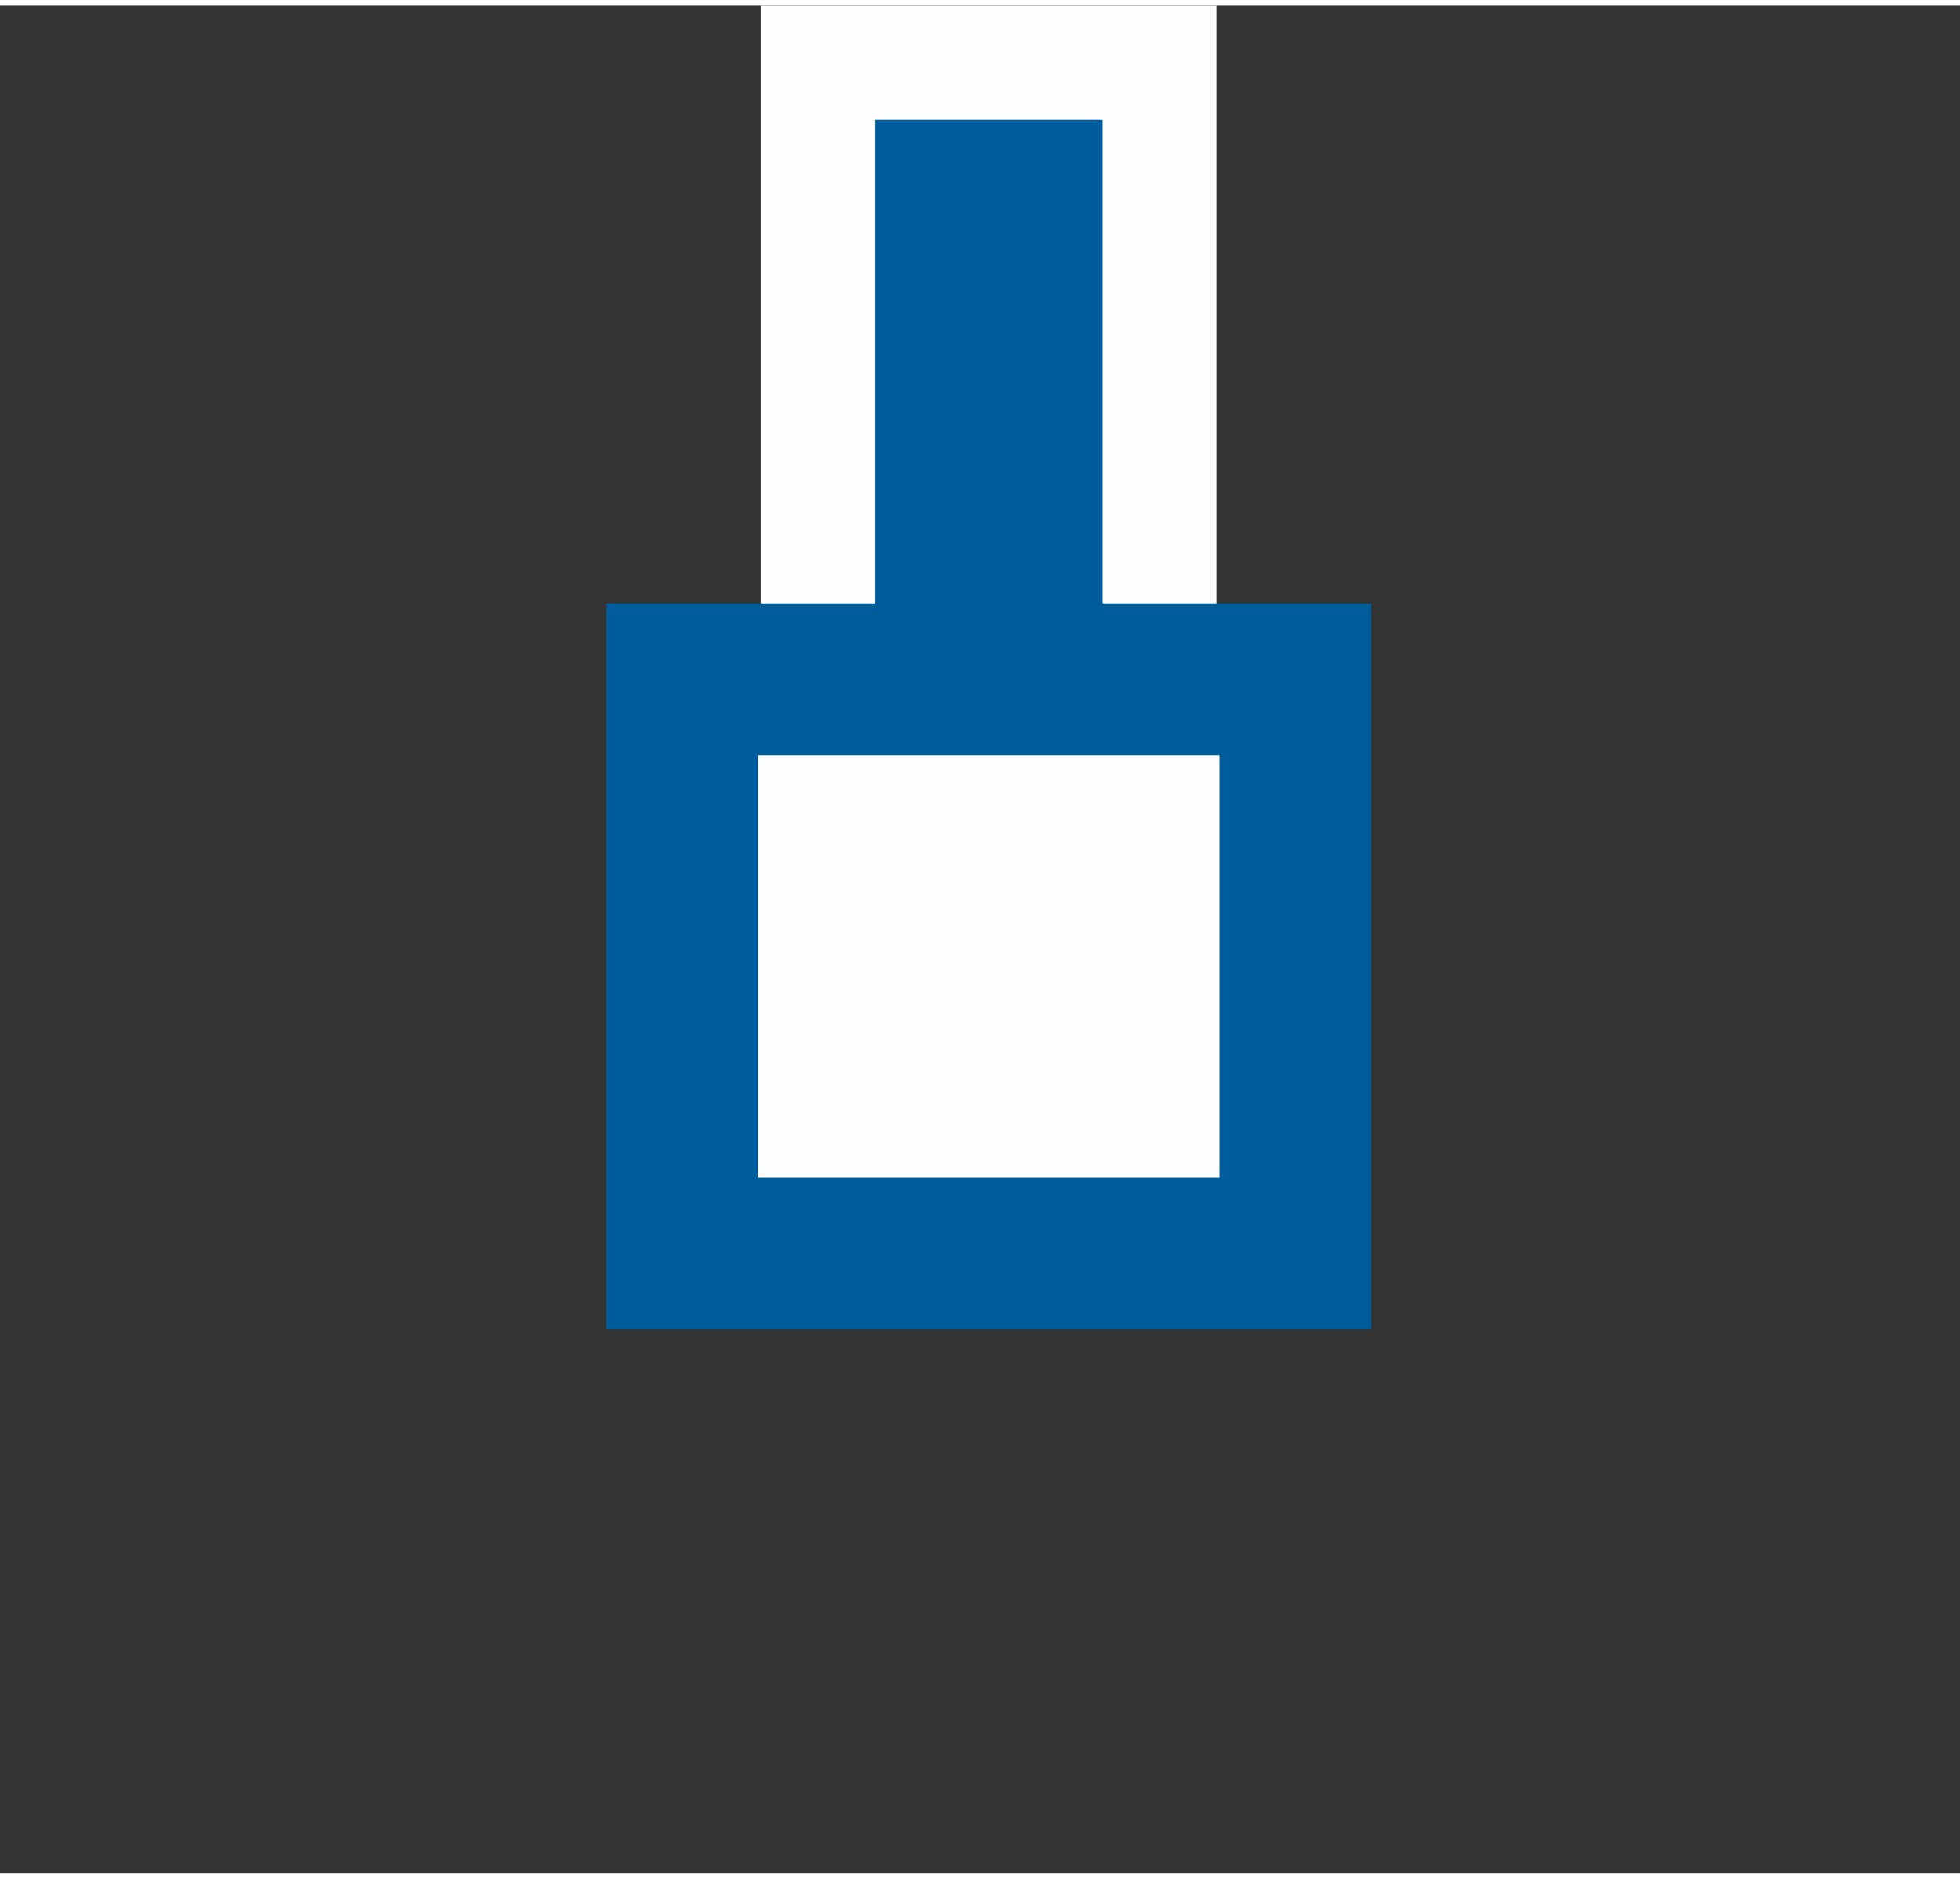
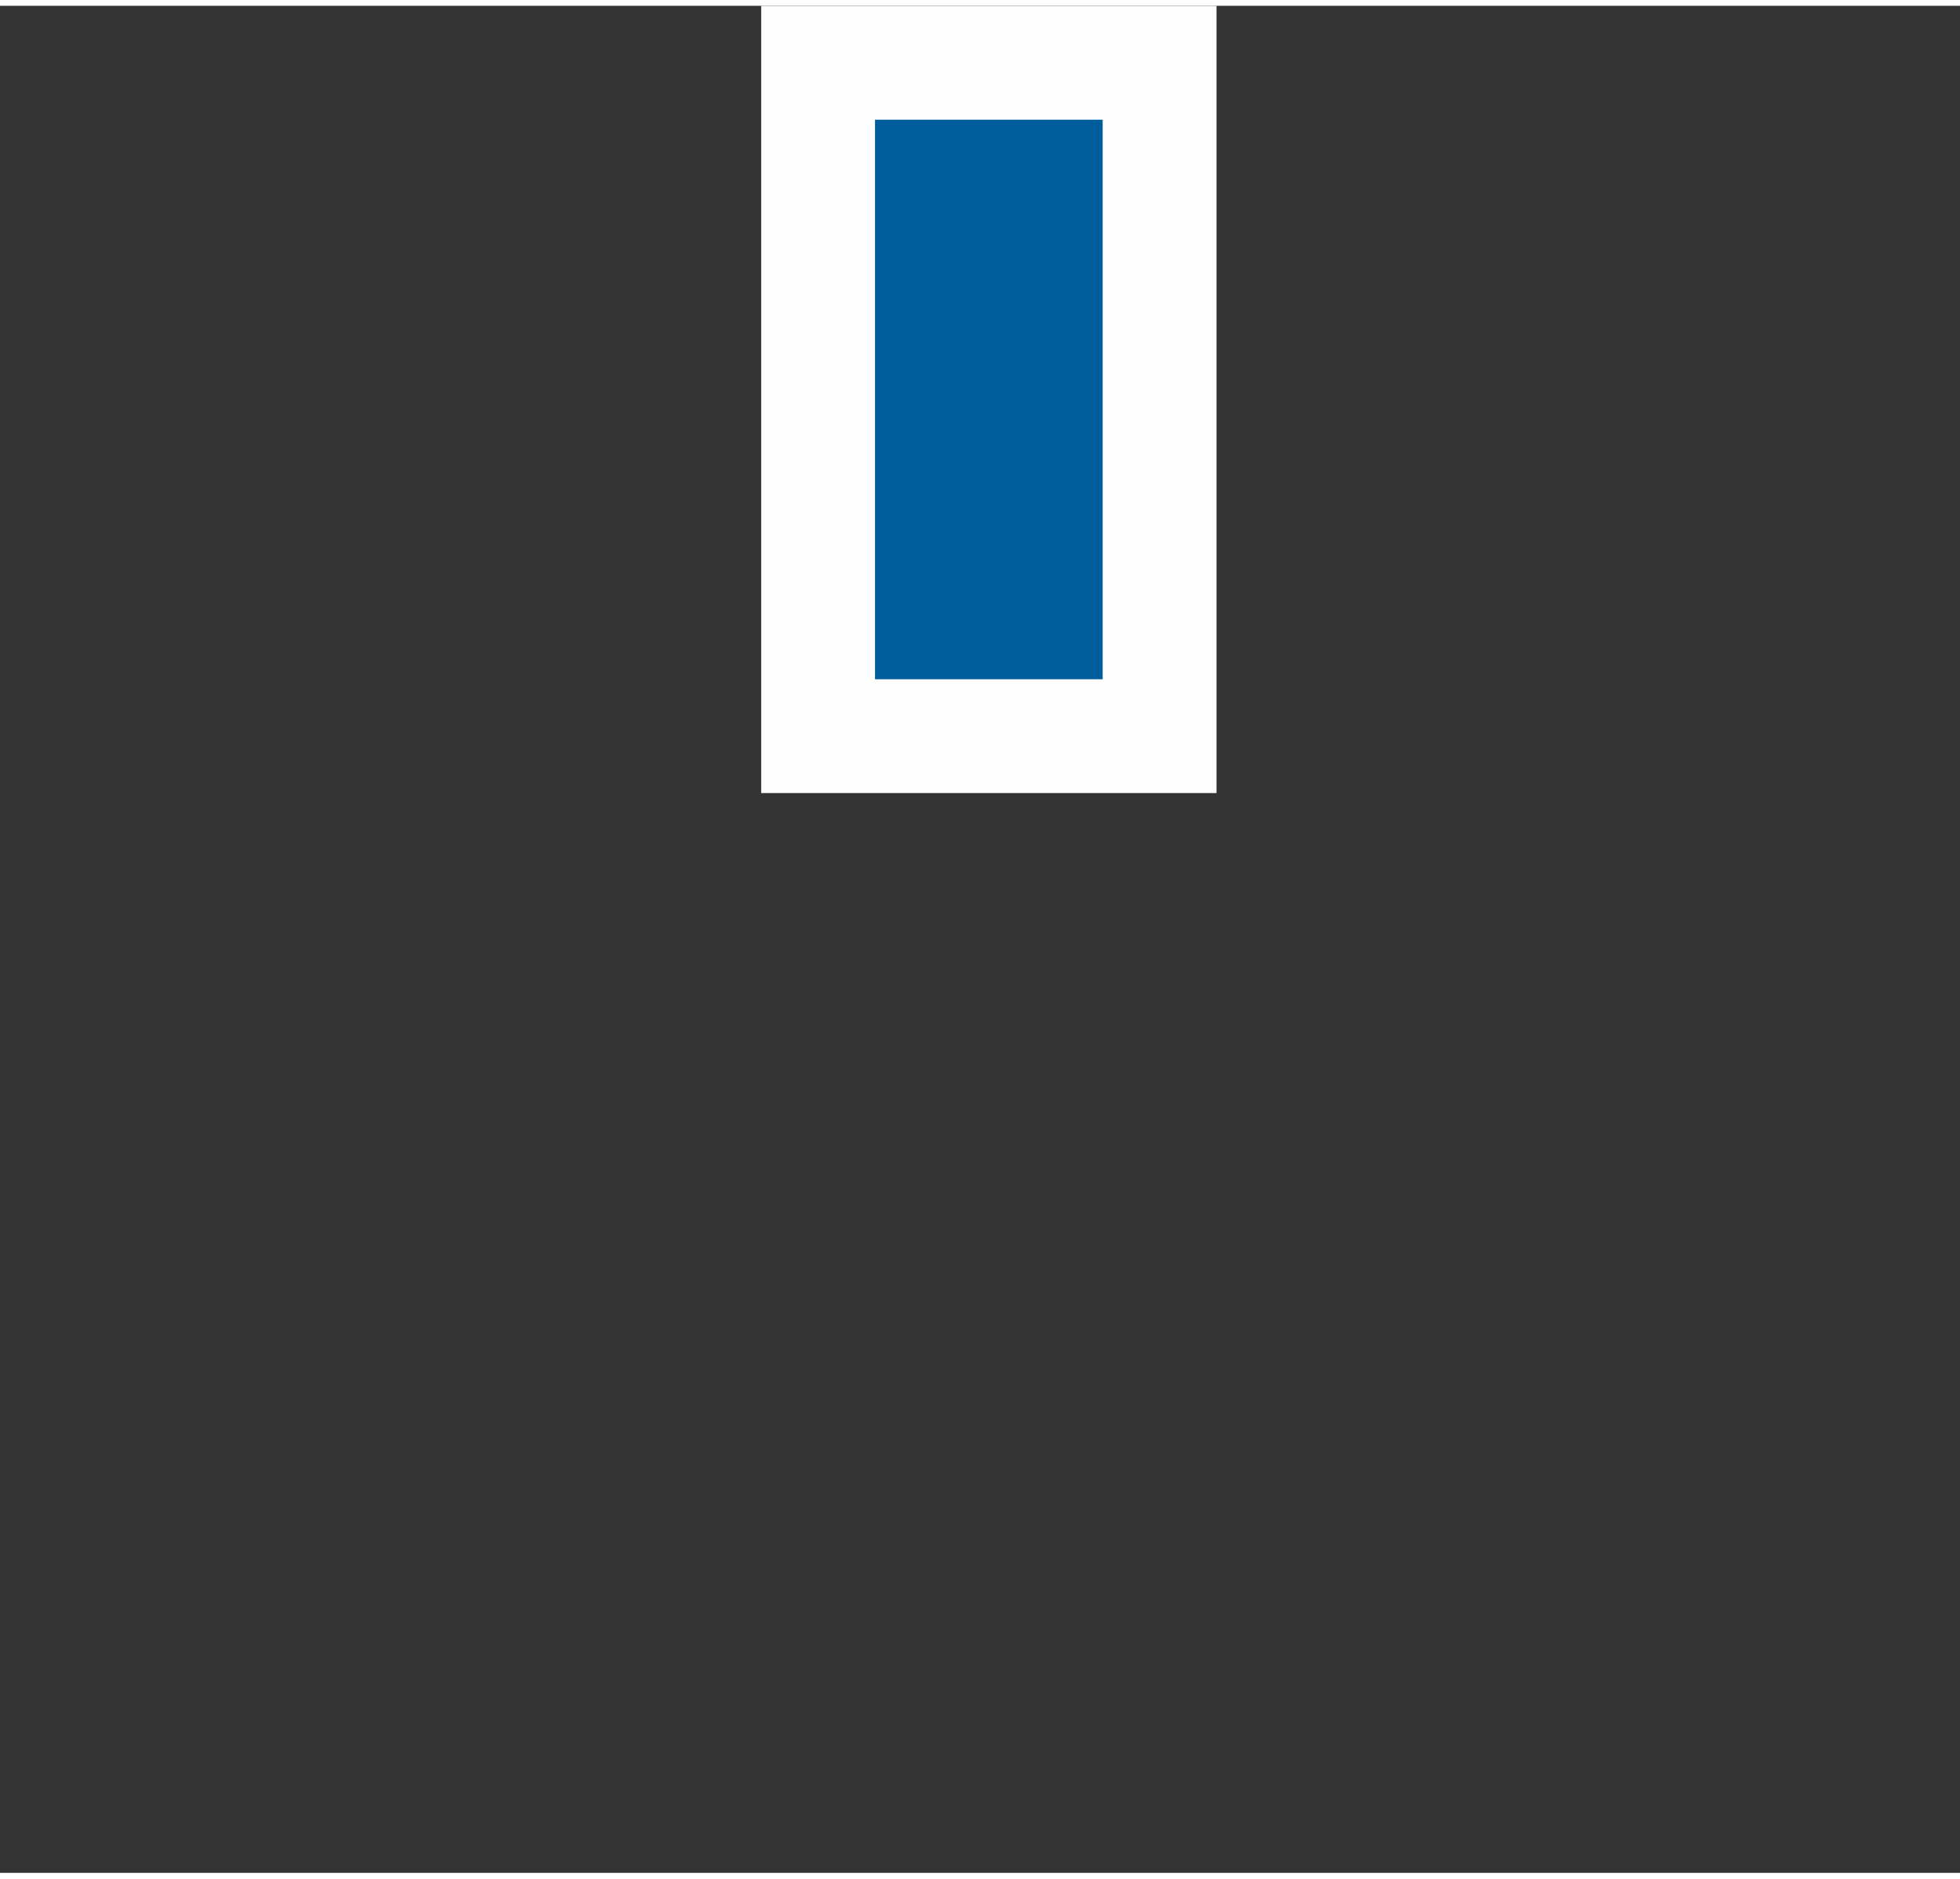
<svg xmlns="http://www.w3.org/2000/svg" xmlns:ns1="http://sodipodi.sourceforge.net/DTD/sodipodi-0.dtd" xmlns:ns2="http://www.inkscape.org/namespaces/inkscape" xml:space="preserve" width="135.376mm" height="129.775mm" version="1.1" style="clip-rule:evenodd;fill-rule:evenodd;image-rendering:optimizeQuality;shape-rendering:geometricPrecision;text-rendering:geometricPrecision" viewBox="0 0 54671 52085.235" id="svg46" ns1:docname="bi100_deb30.svg" ns2:version="0.92.4 (5da689c313, 2019-01-14)">
  <rect x="0" y="0" width="54671" height="52085.235" fill="#333333" stroke="none" />
  <ns1:namedview pagecolor="#ffffff" bordercolor="#666666" borderopacity="1" objecttolerance="10" gridtolerance="10" guidetolerance="10" ns2:pageopacity="0" ns2:pageshadow="2" ns2:window-width="1920" ns2:window-height="1017" id="namedview48" showgrid="false" fit-margin-top="0" fit-margin-left="0" fit-margin-right="0" fit-margin-bottom="0" ns2:zoom="3.031982" ns2:cx="129.45438" ns2:cy="242.44503" ns2:window-x="-8" ns2:window-y="-1" ns2:window-maximized="1" ns2:current-layer="svg46" />
  <defs id="defs33">
    <style type="text/css" id="style31">
   
    .str0 {stroke:#FEFEFE;stroke-width:6350}
    .str1 {stroke:#005D9B;stroke-width:6350}
    .str2 {stroke:#005D9B;stroke-width:4233.33}
    .fil1 {fill:none}
    .fil2 {fill:#FEFEFE}
    .fil0 {fill:#005D9B;fill-rule:nonzero}
   
  </style>
  </defs>
  <g id="g3831" transform="translate(246.689,-15387.62)">
    <g transform="translate(16646.499,28477.027)" id="Plan_x0020_1">
      <g id="_84770800">
        <polygon style="fill:#005d9b;fill-rule:nonzero;stroke:#fefefe;stroke-width:6350" id="polygon36" points="7514,-9912 13864,-9912 13864,5698 7514,5698 " class="fil0 str0" />
        <line style="fill:none;stroke:#005d9b;stroke-width:6350" id="line38" y2="-9912" x2="10689" y1="5698" x1="10689" class="fil1 str1" />
      </g>
    </g>
    <g transform="translate(16645.999,28477.027)" id="Plan_x0020_1_0">
-       <rect style="fill:#fefefe;stroke:#005d9b;stroke-width:4233.33" id="rect43" height="16025" width="17103" y="5698" x="2138" class="fil2 str2" />
-     </g>
+       </g>
  </g>
</svg>